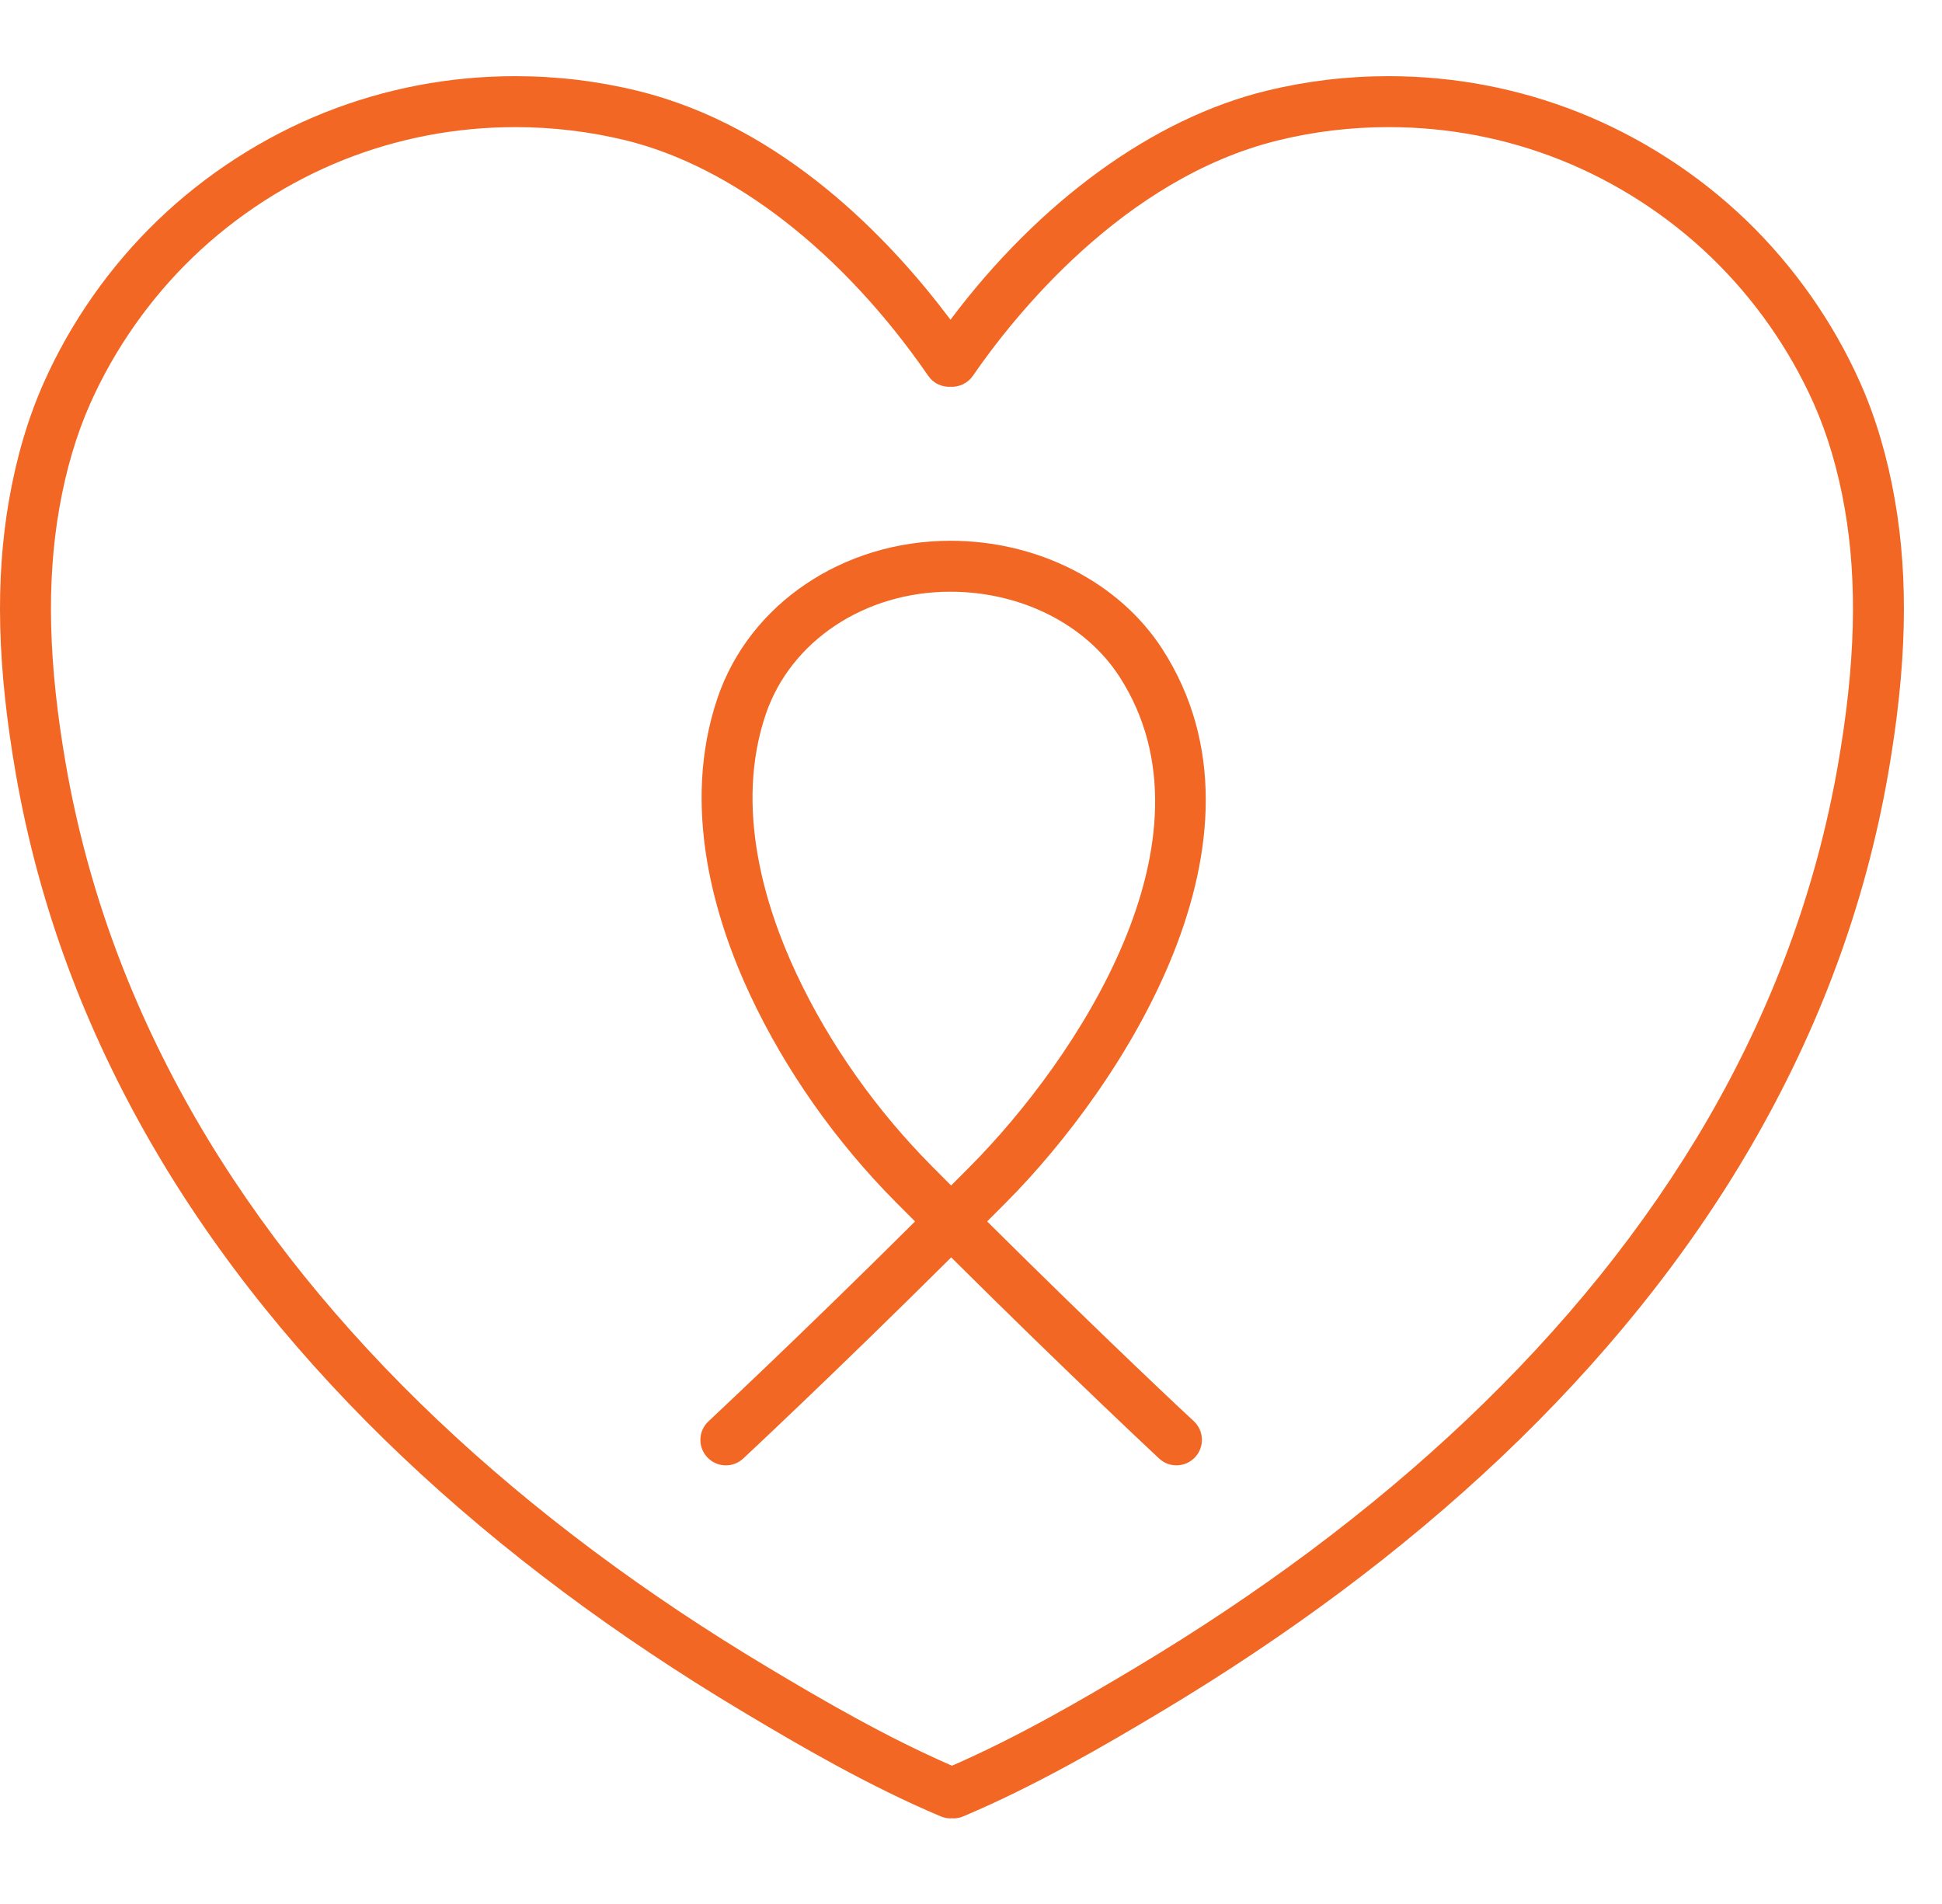
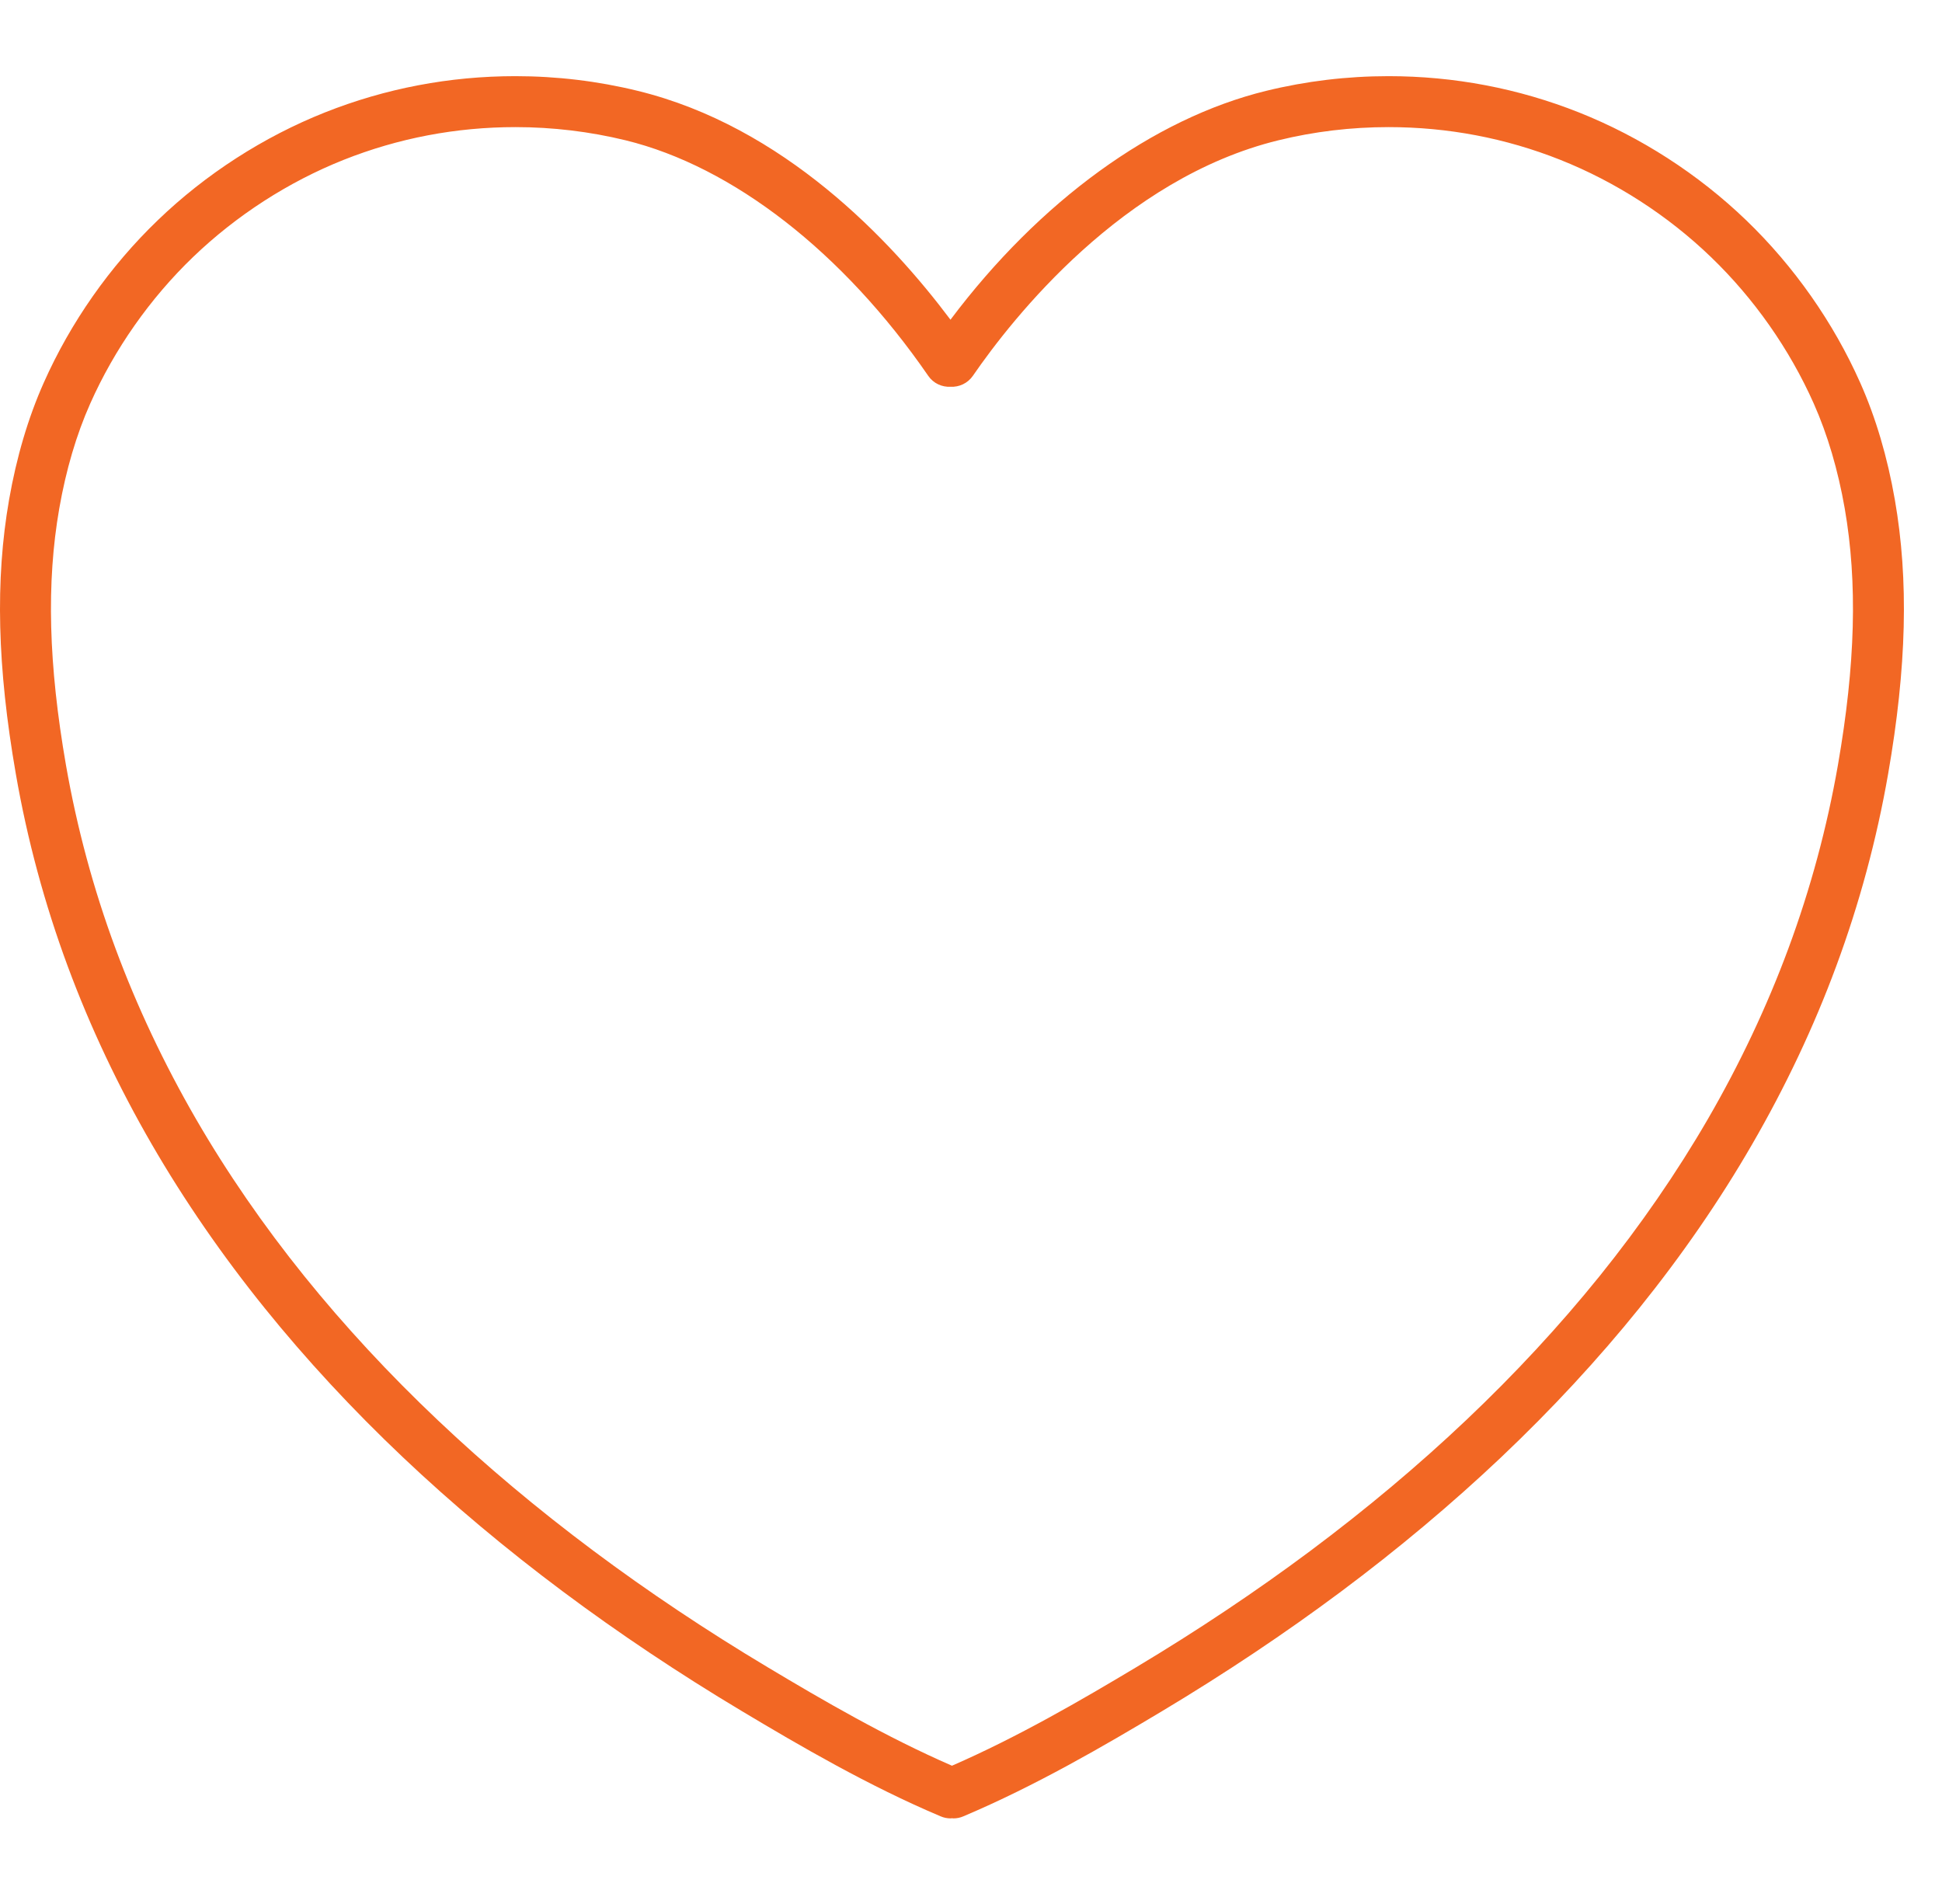
<svg xmlns="http://www.w3.org/2000/svg" width="51" height="50" viewBox="0 0 51 50" fill="none">
  <path d="M49.762 13.125C49.567 12.003 49.261 10.969 48.853 10.053C48.149 8.468 47.112 6.991 45.858 5.784C44.6 4.573 43.082 3.595 41.467 2.953C39.875 2.321 38.191 2 36.464 2C35.38 2 34.3 2.129 33.255 2.385C30.285 3.11 27.3 5.282 24.961 8.396C23.389 6.299 20.572 3.319 16.744 2.385C15.699 2.129 14.619 2 13.535 2C11.808 2 10.124 2.321 8.532 2.953C6.917 3.595 5.4 4.573 4.143 5.784C2.887 6.991 1.852 8.468 1.148 10.053C0.74 10.969 0.434 12.004 0.238 13.125C-0.129 15.23 -0.073 17.519 0.416 20.325C0.713 22.036 1.171 23.735 1.778 25.373C2.367 26.965 3.111 28.539 3.987 30.052C4.838 31.522 5.835 32.968 6.952 34.353C8.036 35.697 9.256 37.015 10.581 38.269C11.868 39.488 13.283 40.675 14.786 41.797C16.249 42.889 17.829 43.946 19.481 44.934C21.015 45.852 22.811 46.899 24.702 47.698C24.787 47.735 24.876 47.752 24.963 47.752C24.976 47.752 24.988 47.75 25.001 47.748C25.015 47.748 25.026 47.752 25.04 47.752C25.127 47.752 25.215 47.735 25.3 47.698C27.193 46.897 28.988 45.852 30.521 44.934C32.173 43.944 33.753 42.889 35.216 41.797C36.72 40.675 38.134 39.488 39.422 38.269C40.746 37.015 41.967 35.697 43.05 34.353C44.166 32.968 45.164 31.522 46.013 30.052C46.889 28.539 47.634 26.965 48.222 25.373C48.829 23.735 49.287 22.036 49.585 20.325C50.073 17.519 50.129 15.232 49.762 13.125ZM48.266 20.096C47.981 21.726 47.545 23.345 46.966 24.908C46.403 26.43 45.692 27.935 44.855 29.381C44.038 30.791 43.079 32.182 42.007 33.513C40.96 34.811 39.781 36.085 38.5 37.297C37.251 38.481 35.877 39.633 34.415 40.725C32.989 41.79 31.447 42.82 29.832 43.787C28.399 44.645 26.733 45.614 25 46.369C23.265 45.614 21.6 44.645 20.167 43.787C18.553 42.822 17.012 41.792 15.584 40.725C14.122 39.633 12.748 38.481 11.499 37.297C10.218 36.085 9.039 34.811 7.992 33.513C6.919 32.182 5.96 30.791 5.144 29.381C4.307 27.933 3.596 26.428 3.033 24.908C2.454 23.347 2.018 21.726 1.733 20.096C1.272 17.446 1.217 15.304 1.556 13.355C1.733 12.342 2.006 11.414 2.37 10.597C3.006 9.168 3.939 7.837 5.071 6.749C6.205 5.659 7.572 4.776 9.027 4.197C10.462 3.627 11.979 3.338 13.537 3.338C14.514 3.338 15.487 3.455 16.428 3.684C19.247 4.373 22.143 6.627 24.378 9.871C24.515 10.07 24.739 10.168 24.963 10.157C25.187 10.168 25.411 10.068 25.548 9.871C26.6 8.342 29.488 4.682 33.574 3.684C34.516 3.453 35.489 3.338 36.465 3.338C38.024 3.338 39.541 3.627 40.975 4.197C42.43 4.776 43.798 5.657 44.931 6.749C46.063 7.837 46.996 9.168 47.632 10.597C47.995 11.414 48.269 12.342 48.446 13.355C48.784 15.305 48.727 17.447 48.266 20.096Z" fill="#F26724" />
-   <path d="M25.924 32.076C26.093 31.907 26.262 31.737 26.434 31.565C29.462 28.513 33.733 22.023 30.526 17.047C29.394 15.291 27.262 14.201 24.961 14.201C22.14 14.201 19.682 15.86 18.844 18.328C17.871 21.192 18.776 24.159 19.706 26.142C20.624 28.1 21.943 29.976 23.521 31.565C23.694 31.739 23.863 31.909 24.031 32.076C20.891 35.197 18.632 37.298 18.607 37.324C18.336 37.574 18.321 37.999 18.573 38.268C18.824 38.539 19.249 38.554 19.518 38.302C19.543 38.278 21.819 36.16 24.98 33.02C28.14 36.158 30.414 38.277 30.441 38.302C30.57 38.422 30.733 38.481 30.895 38.481C31.075 38.481 31.253 38.409 31.386 38.267C31.636 37.996 31.621 37.573 31.352 37.322C31.324 37.3 29.066 35.197 25.924 32.076ZM24.978 31.132C24.811 30.964 24.642 30.794 24.47 30.622C22.998 29.14 21.769 27.393 20.916 25.573C20.09 23.813 19.281 21.201 20.11 18.758C20.764 16.831 22.714 15.537 24.961 15.539C26.812 15.539 28.513 16.395 29.401 17.773C32.148 22.035 28.232 27.856 25.485 30.623C25.314 30.794 25.145 30.964 24.978 31.132Z" fill="#F26724" />
</svg>